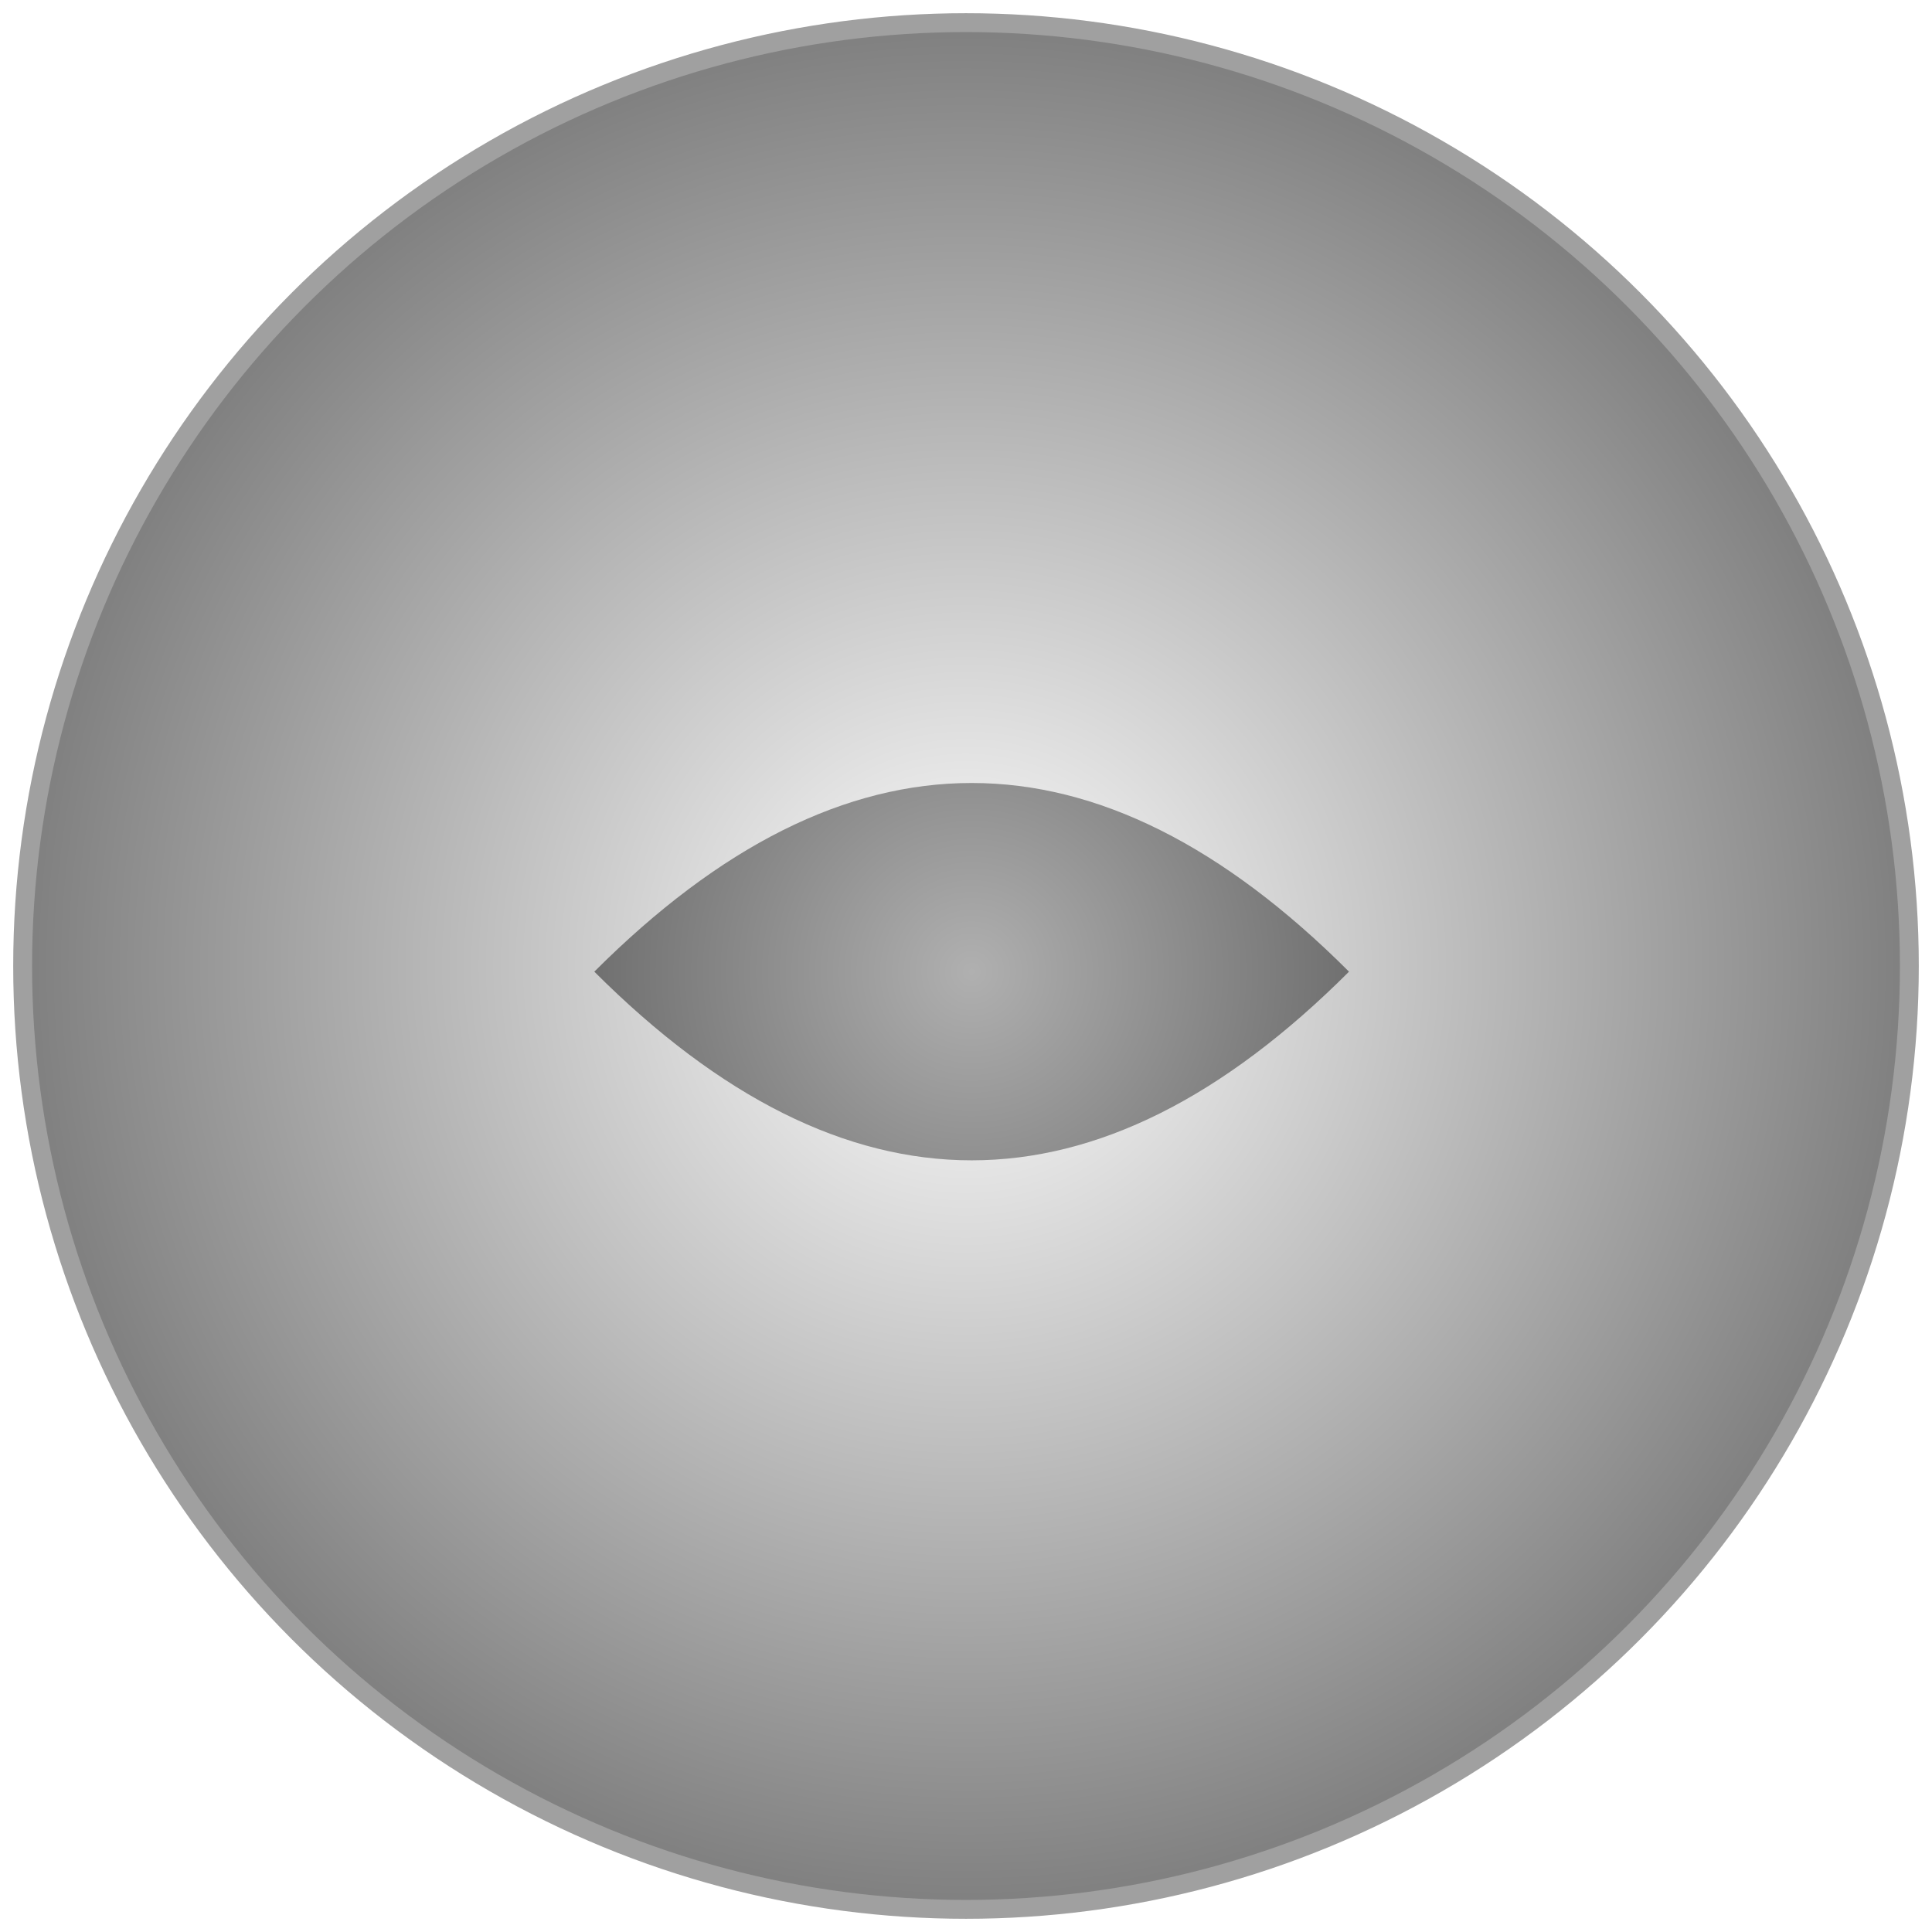
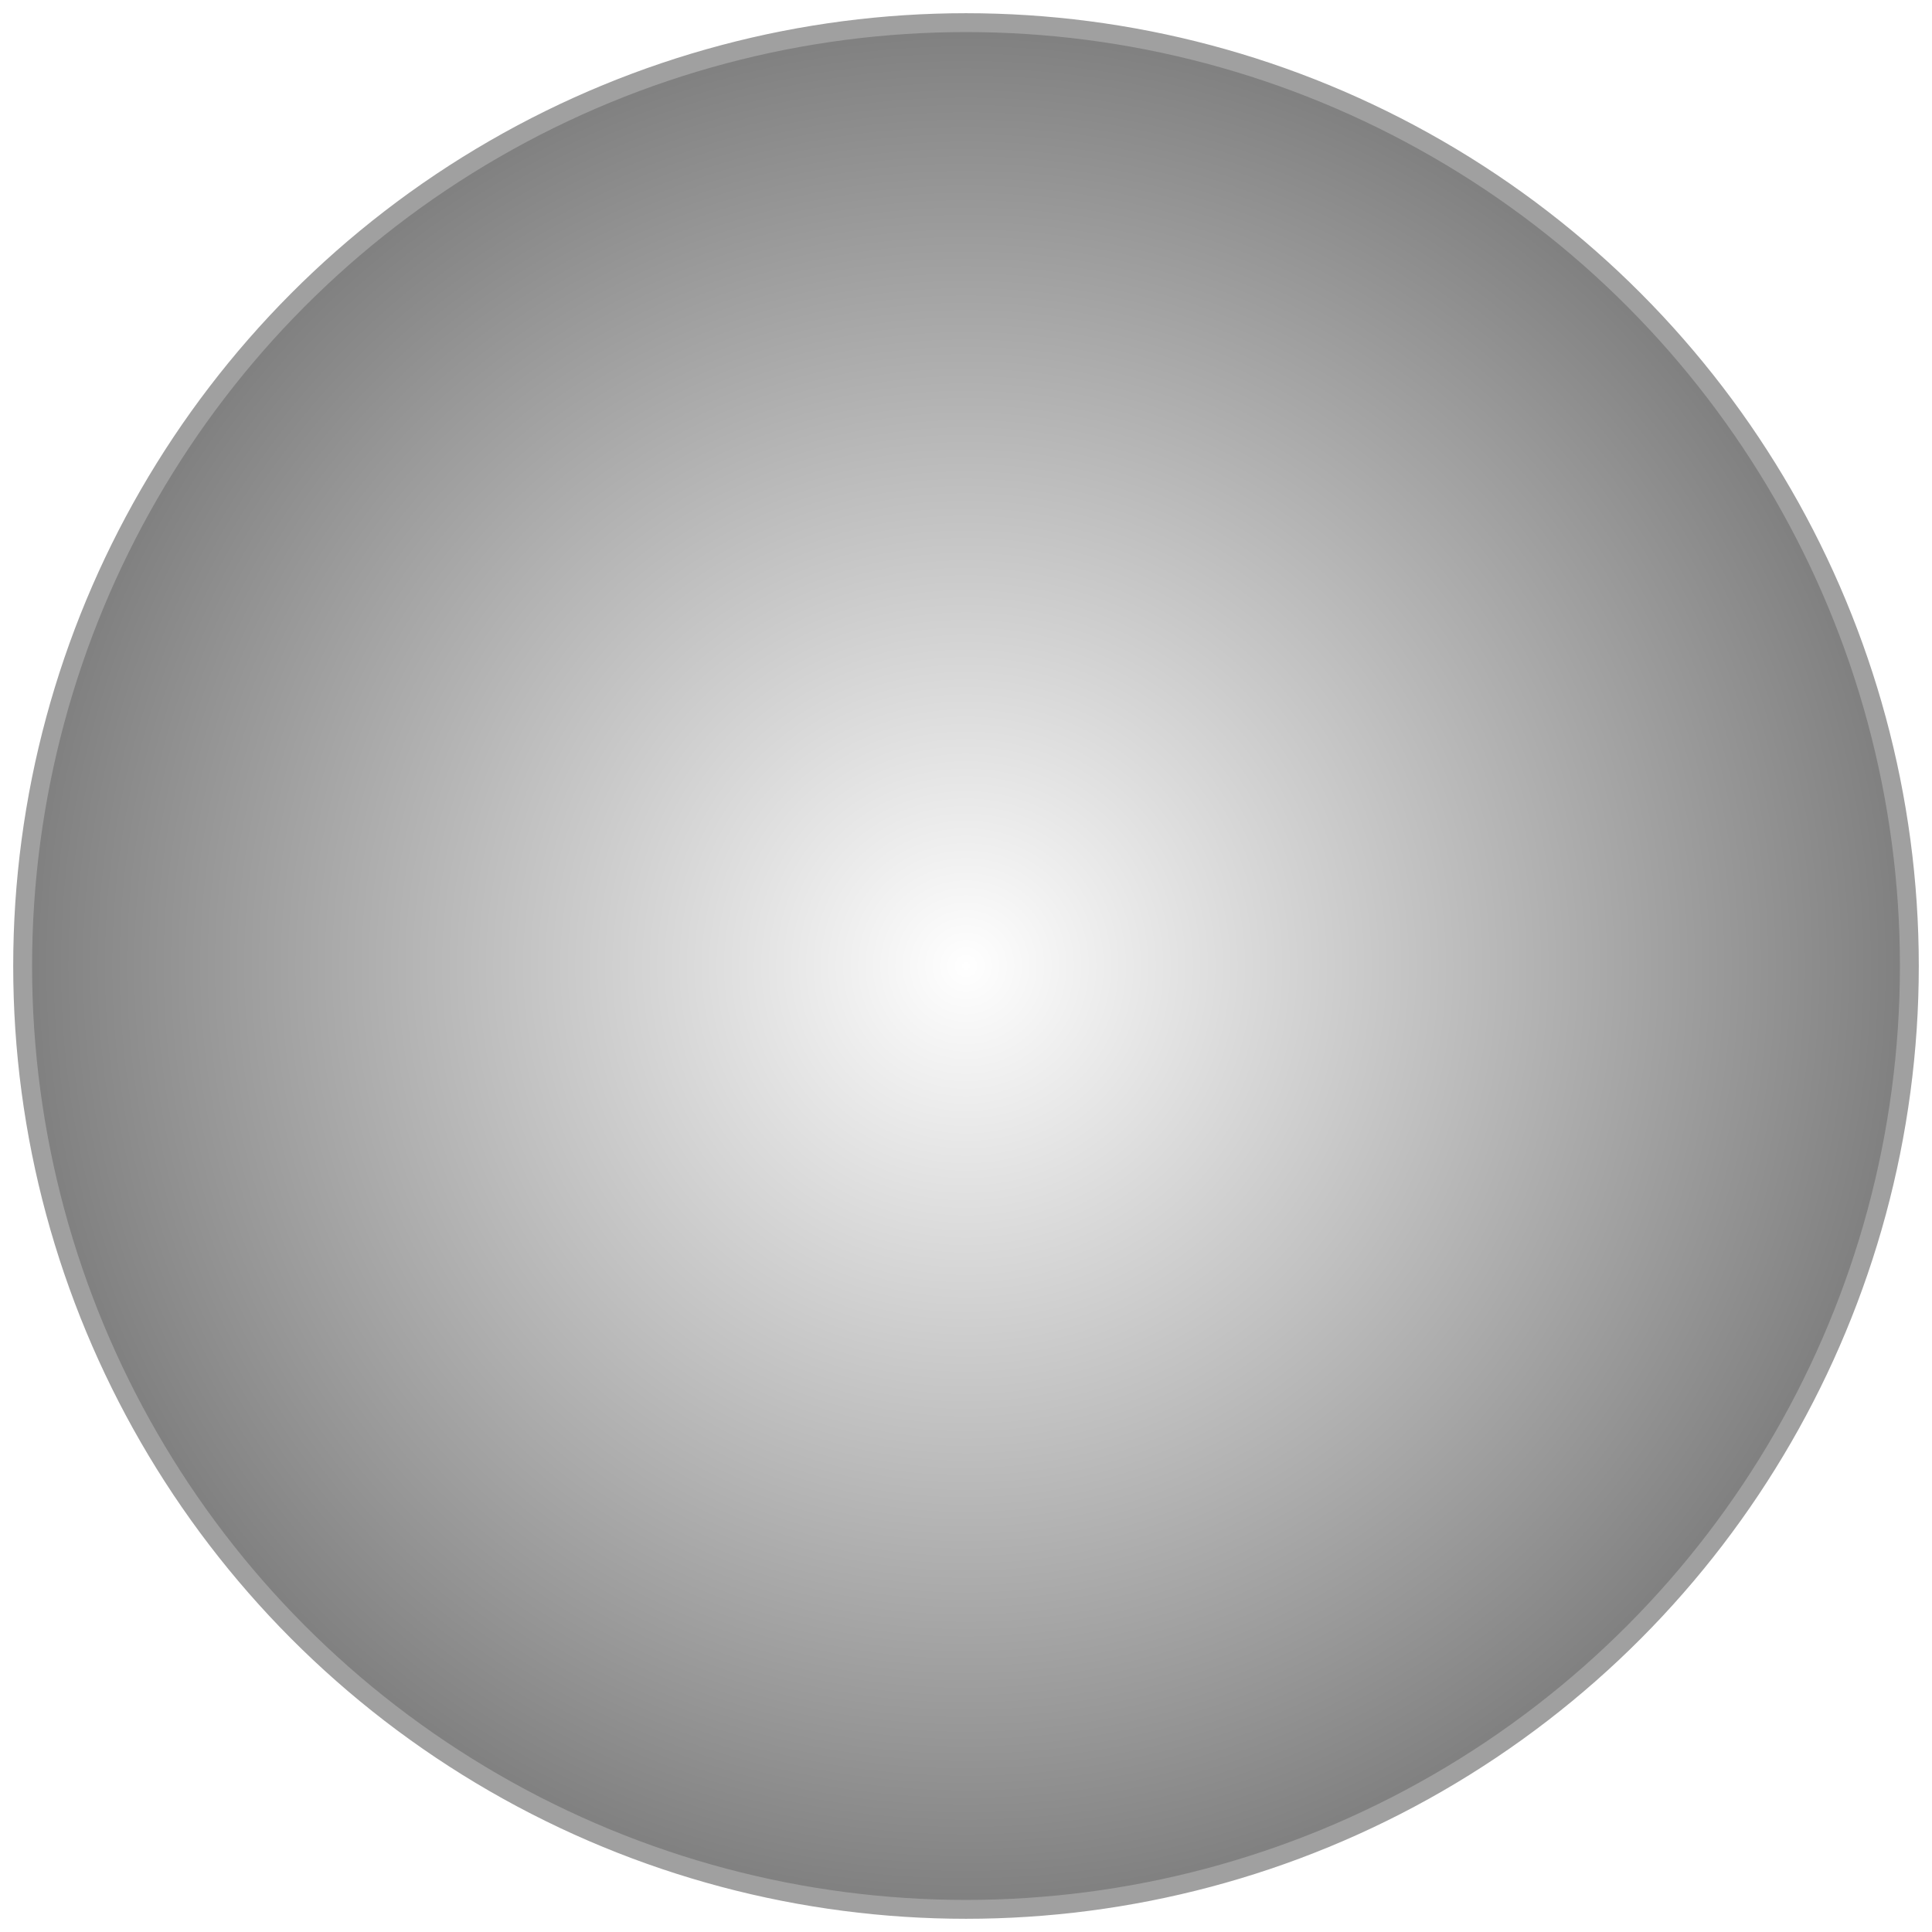
<svg xmlns="http://www.w3.org/2000/svg" id="svg-medallion" class="svg-medallion" viewBox="0 0 1024 1024">
  <title>Luxurious Silver Medallion</title>
  <desc>This embossed silver badge looks so shiny it might reflect your smile!</desc>
  <defs>
    <radialGradient id="silverGradient-unique" class="silver-gradient" cx="0.5" cy="0.5" r="0.5">
      <stop id="silverGradient-stop1" class="silver-stop" offset="0%" stop-color="#FFFFFF" />
      <stop id="silverGradient-stop2" class="silver-stop" offset="50%" stop-color="#C0C0C0" />
      <stop id="silverGradient-stop3" class="silver-stop" offset="100%" stop-color="#808080" />
    </radialGradient>
    <radialGradient id="embossGradient-unique" class="emboss-gradient" cx="0.5" cy="0.5" r="0.5">
      <stop id="embossGradient-stop1" class="emboss-stop" offset="0%" stop-color="#B0B0B0" />
      <stop id="embossGradient-stop2" class="emboss-stop" offset="100%" stop-color="#707070" />
    </radialGradient>
    <filter id="embossFilter-unique" class="emboss-filter" x="-20%" y="-20%" width="140%" height="140%">
      <feGaussianBlur id="embossBlur" class="emboss-blur" in="SourceAlpha" stdDeviation="3" result="blur" />
      <feOffset id="embossOffset" class="emboss-offset" in="blur" dx="3" dy="3" result="offsetBlur" />
      <feComposite id="embossComposite" class="emboss-composite" in="offsetBlur" in2="SourceAlpha" operator="arithmetic" k2="-1" k3="1" result="emboss" />
      <feMerge id="embossMerge" class="emboss-merge">
        <feMergeNode id="embossMergeNode1" class="emboss-merge-node" in="emboss" />
        <feMergeNode id="embossMergeNode2" class="emboss-merge-node" in="SourceGraphic" />
      </feMerge>
    </filter>
  </defs>
  <circle id="medallion-outer" class="medallion" cx="512" cy="512" r="500" fill="url(#silverGradient-unique)" stroke="#A0A0A0" stroke-width="10" />
-   <path id="embossed-logo" class="embossed-logo" d="M312,512           Q512,312 712,512           Q512,712 312,512 Z" fill="url(#embossGradient-unique)" filter="url(#embossFilter-unique)" />
</svg>